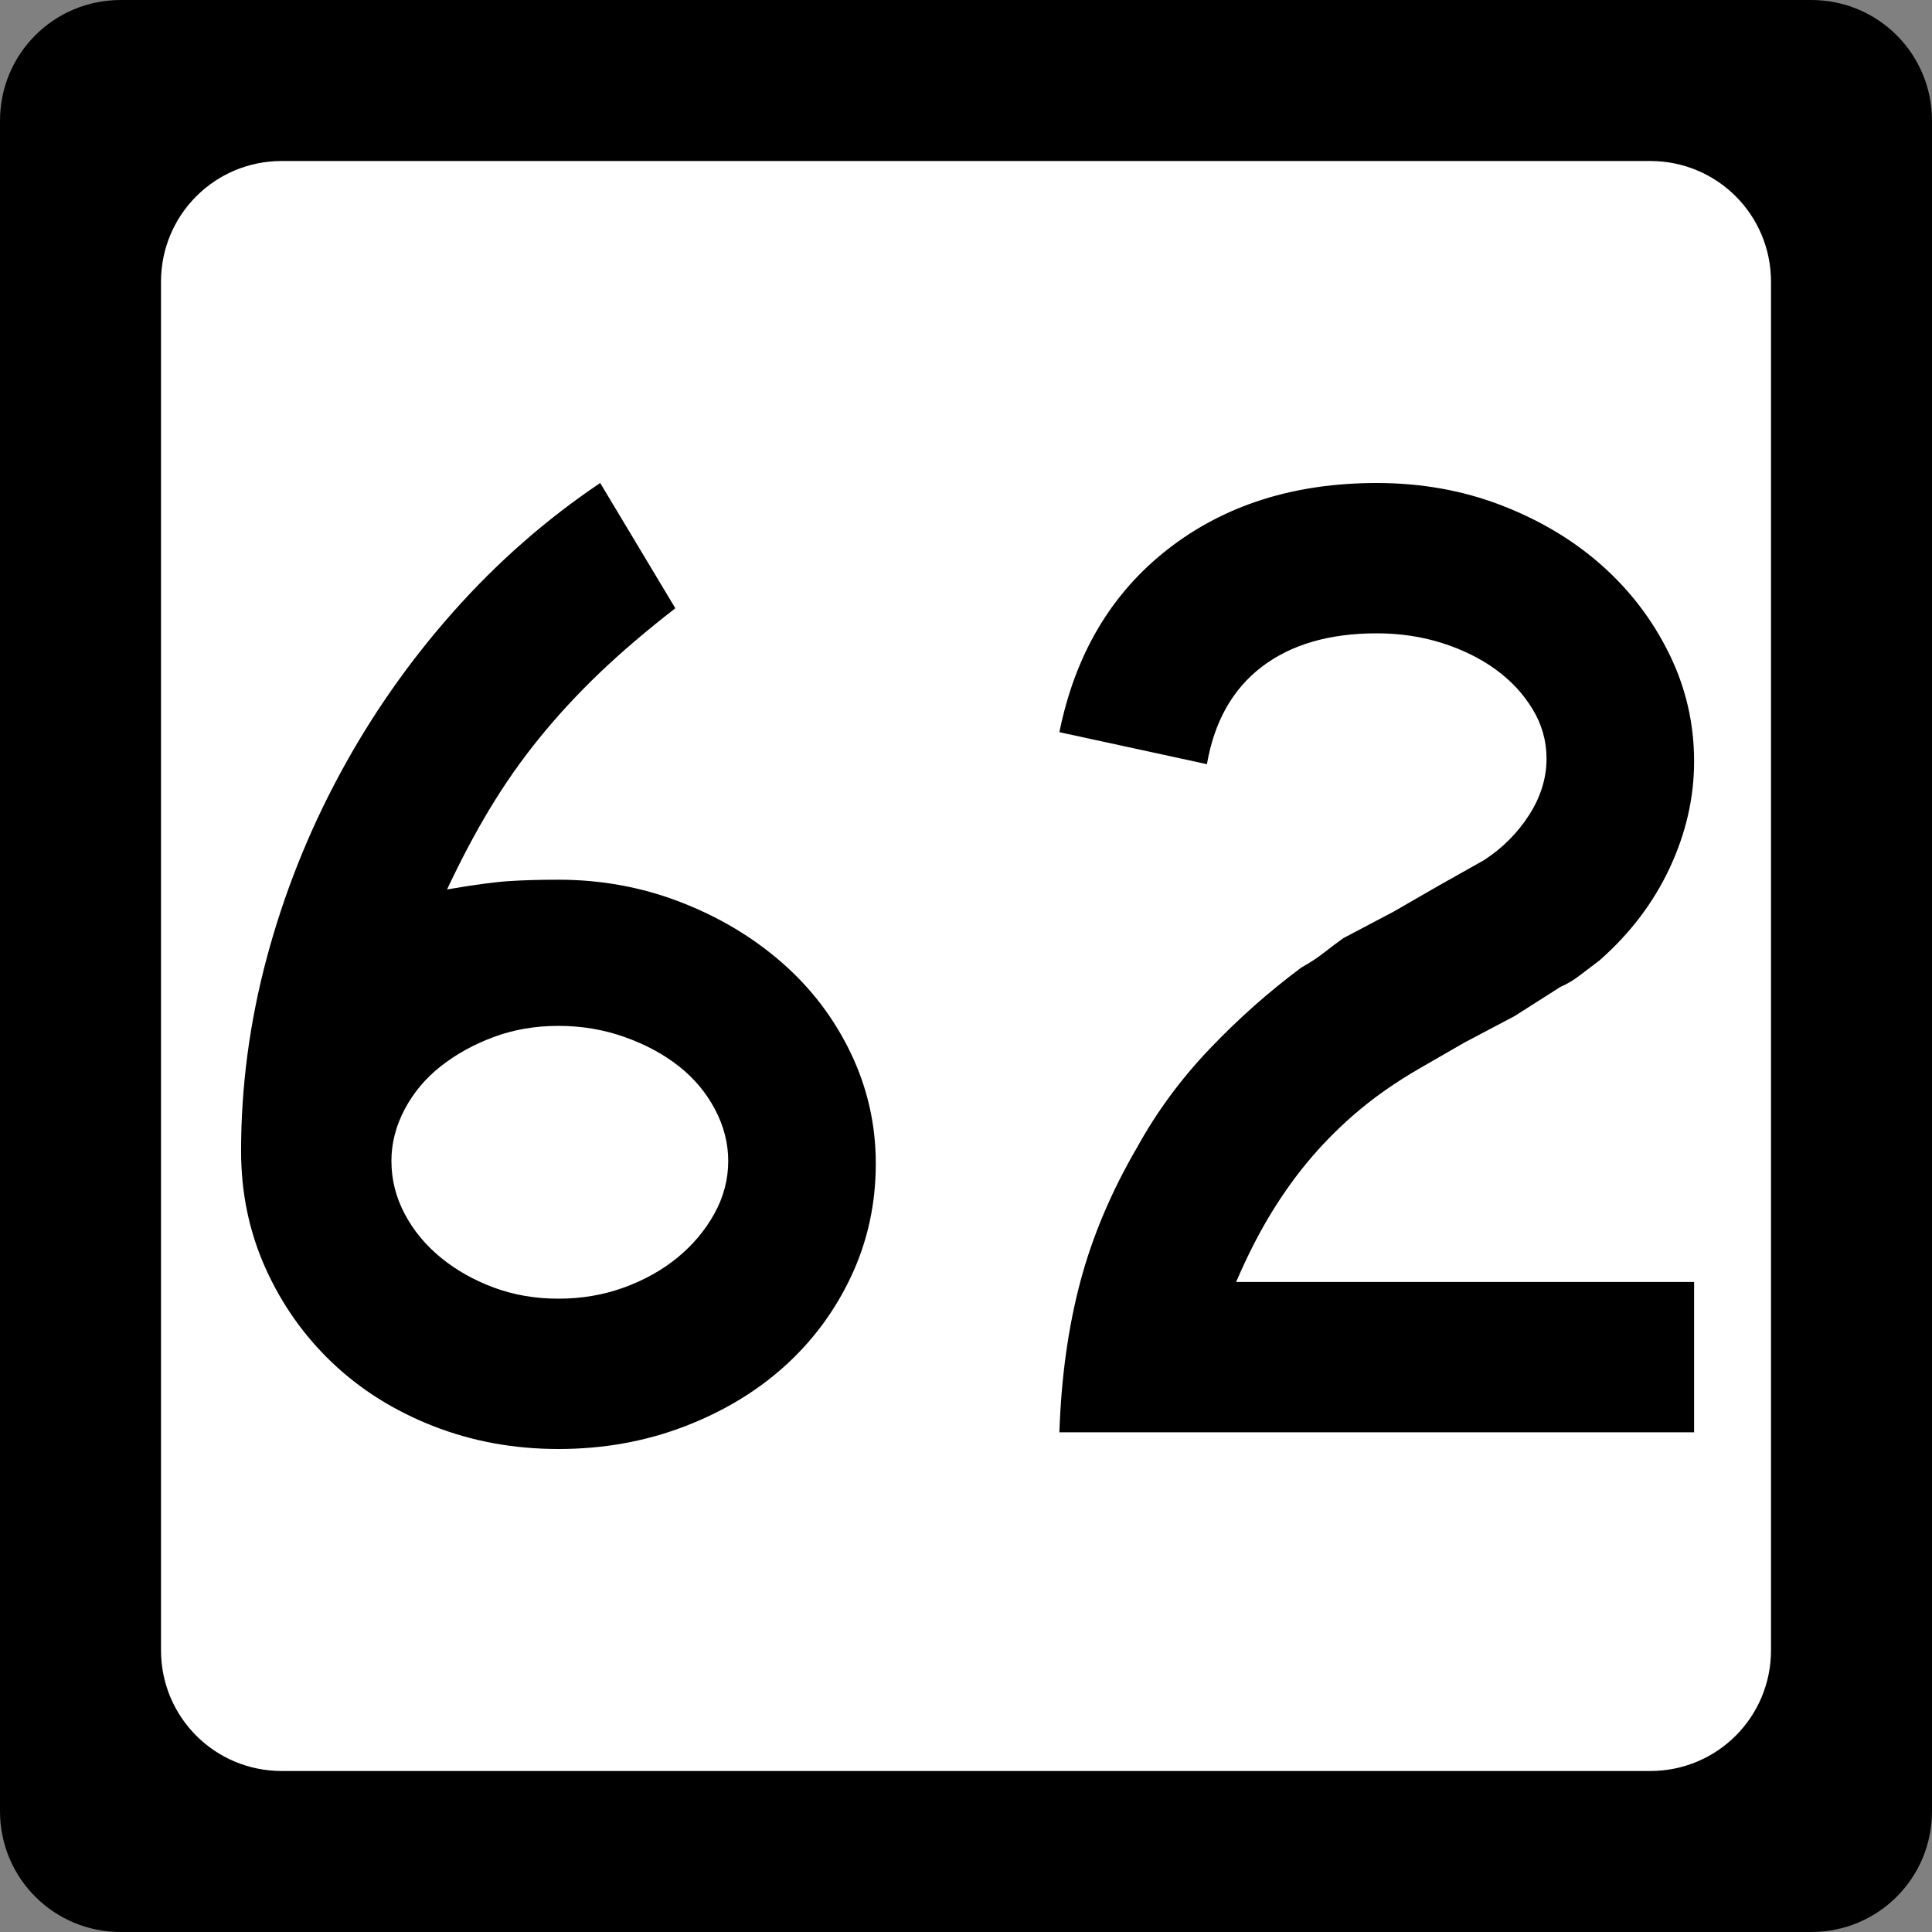
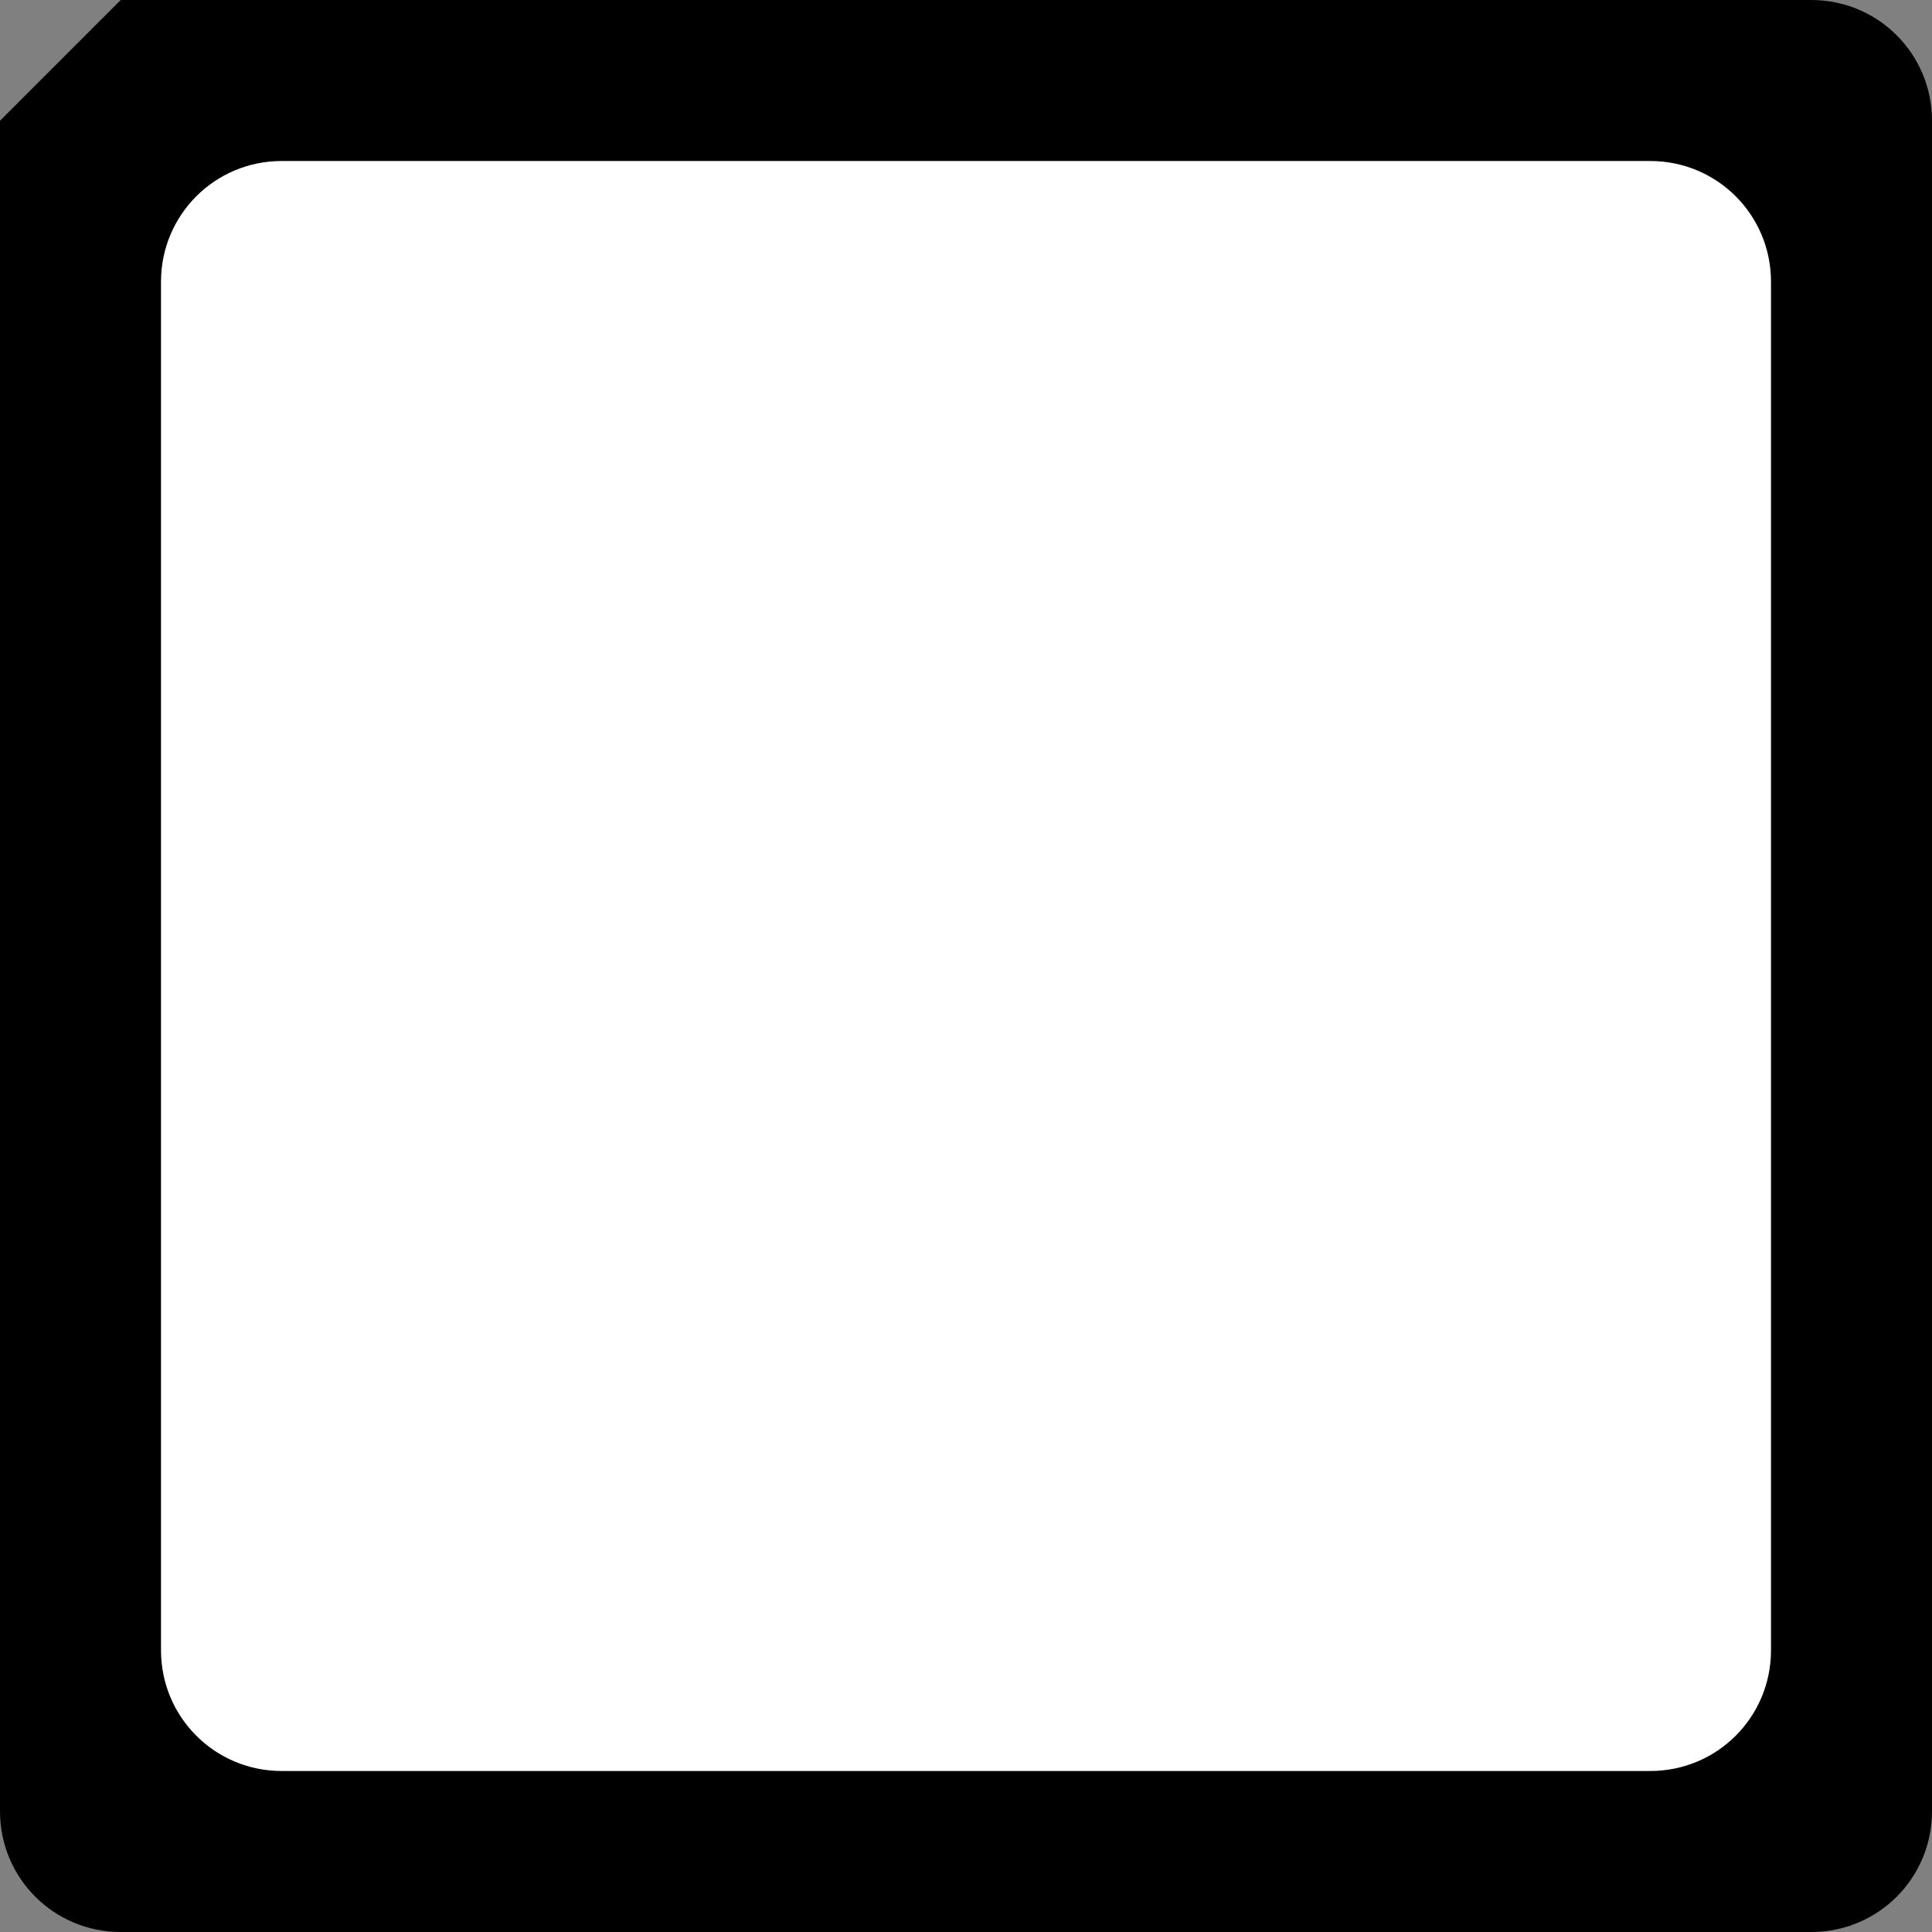
<svg xmlns="http://www.w3.org/2000/svg" version="1.0" width="600" height="600" id="svg2">
  <rect width="100%" height="100%" fill="#808080" stroke="none" />
  <defs id="defs4" />
  <g id="layer1">
    <g id="g1876">
-       <path d="M 37.5,0 L 562.5,0 C 583.275,0 600,16.725 600,37.5 L 600,562.5 C 600,583.275 583.275,600 562.5,600 L 37.5,600 C 16.725,600 0,583.275 0,562.5 L 0,37.5 C 0,16.725 16.725,0 37.5,0 z " style="fill:black;fill-opacity:1;stroke:none" id="rect5533" />
+       <path d="M 37.5,0 L 562.5,0 C 583.275,0 600,16.725 600,37.5 L 600,562.5 C 600,583.275 583.275,600 562.5,600 L 37.5,600 C 16.725,600 0,583.275 0,562.5 L 0,37.5 z " style="fill:black;fill-opacity:1;stroke:none" id="rect5533" />
      <path d="M 87.5,50 L 512.5,50 C 533.275,50 550,66.725 550,87.5 L 550,512.5 C 550,533.275 533.275,550 512.5,550 L 87.5,550 C 66.725,550 50,533.275 50,512.5 L 50,87.5 C 50,66.725 66.725,50 87.5,50 z " style="fill:white;fill-opacity:1;stroke:none" id="rect5535" />
-       <path d="M 271.987,361.389 C 271.986,373.781 269.465,385.379 264.421,396.183 C 259.377,406.988 252.46,416.354 243.67,424.282 C 234.88,432.211 224.434,438.479 212.332,443.088 C 200.231,447.696 187.263,450 173.429,450 C 159.595,450 146.625,447.624 134.519,442.87 C 122.413,438.117 111.967,431.56 103.181,423.201 C 94.395,414.841 87.481,405.042 82.437,393.802 C 77.393,382.563 74.871,370.461 74.871,357.498 C 74.871,337.323 77.536,317.293 82.866,297.408 C 88.195,277.523 95.759,258.503 105.556,240.346 C 115.353,222.189 127.096,205.403 140.785,189.985 C 154.474,174.568 169.678,161.24 186.397,150 L 209.733,188.903 C 200.798,195.825 192.944,202.527 186.172,209.008 C 179.4,215.49 173.205,222.189 167.585,229.106 C 161.965,236.023 156.851,243.301 152.243,250.939 C 147.634,258.577 143.166,267.005 138.839,276.222 C 147.203,274.788 153.617,273.926 158.08,273.636 C 162.543,273.346 167.66,273.201 173.429,273.201 C 186.682,273.201 199.29,275.507 211.251,280.12 C 223.211,284.733 233.73,291.001 242.806,298.925 C 251.882,306.849 259.014,316.216 264.203,327.024 C 269.392,337.833 271.986,349.288 271.987,361.389 L 271.987,361.389 z M 226.158,360.519 C 226.157,355.049 224.79,349.719 222.055,344.53 C 219.32,339.341 215.575,334.874 210.822,331.127 C 206.068,327.38 200.448,324.355 193.962,322.051 C 187.476,319.747 180.632,318.595 173.429,318.594 C 166.226,318.595 159.527,319.747 153.331,322.051 C 147.135,324.355 141.658,327.38 136.9,331.127 C 132.142,334.874 128.396,339.341 125.661,344.53 C 122.925,349.719 121.558,355.049 121.558,360.519 C 121.558,366.288 122.925,371.765 125.661,376.949 C 128.396,382.134 132.142,386.672 136.9,390.564 C 141.658,394.455 147.135,397.553 153.331,399.857 C 159.527,402.162 166.226,403.314 173.429,403.314 C 180.632,403.314 187.404,402.162 193.745,399.857 C 200.086,397.553 205.633,394.455 210.386,390.564 C 215.14,386.672 218.957,382.134 221.837,376.949 C 224.717,371.765 226.157,366.288 226.158,360.519 L 226.158,360.519 z M 329.003,444.816 C 329.574,427.816 331.733,412.254 335.48,398.129 C 339.227,384.005 345.137,370.03 353.21,356.205 C 359.261,345.247 366.752,335.085 375.683,325.718 C 384.614,316.352 394.123,307.922 404.211,300.429 C 406.805,298.996 409.111,297.485 411.13,295.898 C 413.148,294.31 415.164,292.795 417.178,291.353 L 432.745,283.147 L 447.006,274.929 L 460.844,267.145 C 466.604,263.399 471.285,258.716 474.887,253.096 C 478.488,247.476 480.289,241.641 480.289,235.59 C 480.289,230.12 478.849,225.006 475.969,220.248 C 473.088,215.49 469.271,211.383 464.518,207.926 C 459.764,204.47 454.217,201.733 447.876,199.714 C 441.535,197.696 434.763,196.687 427.56,196.687 C 412.864,196.687 400.976,200.146 391.896,207.062 C 382.815,213.98 377.123,224.065 374.819,237.318 L 329.003,227.385 C 333.901,203.173 345.139,184.223 362.715,170.534 C 380.291,156.845 401.906,150 427.56,150 C 441.394,150 454.29,152.307 466.246,156.919 C 478.202,161.532 488.576,167.728 497.366,175.507 C 506.156,183.286 513.146,192.435 518.335,202.953 C 523.524,213.472 526.118,224.641 526.118,236.461 C 526.118,247.701 523.596,258.723 518.553,269.527 C 513.509,280.331 506.233,289.915 496.726,298.279 C 494.422,300.003 492.333,301.586 490.46,303.028 C 488.587,304.47 486.639,305.622 484.616,306.484 L 470.355,315.56 L 454.789,323.779 L 440.528,331.998 C 433.607,336.026 427.481,340.273 422.152,344.741 C 416.822,349.209 411.923,354.037 407.456,359.226 C 402.988,364.415 398.808,370.18 394.917,376.521 C 391.025,382.862 387.351,390.065 383.895,398.129 L 526.118,398.129 L 526.118,444.816 L 329.003,444.816 z " style="font-size:432.277px;font-style:normal;font-weight:normal;text-align:center;text-anchor:middle;fill:black;fill-opacity:1;stroke:none;stroke-width:1px;stroke-linecap:butt;stroke-linejoin:miter;stroke-opacity:1;font-family:Roadgeek 2005 Series C" id="text1873" />
    </g>
  </g>
</svg>